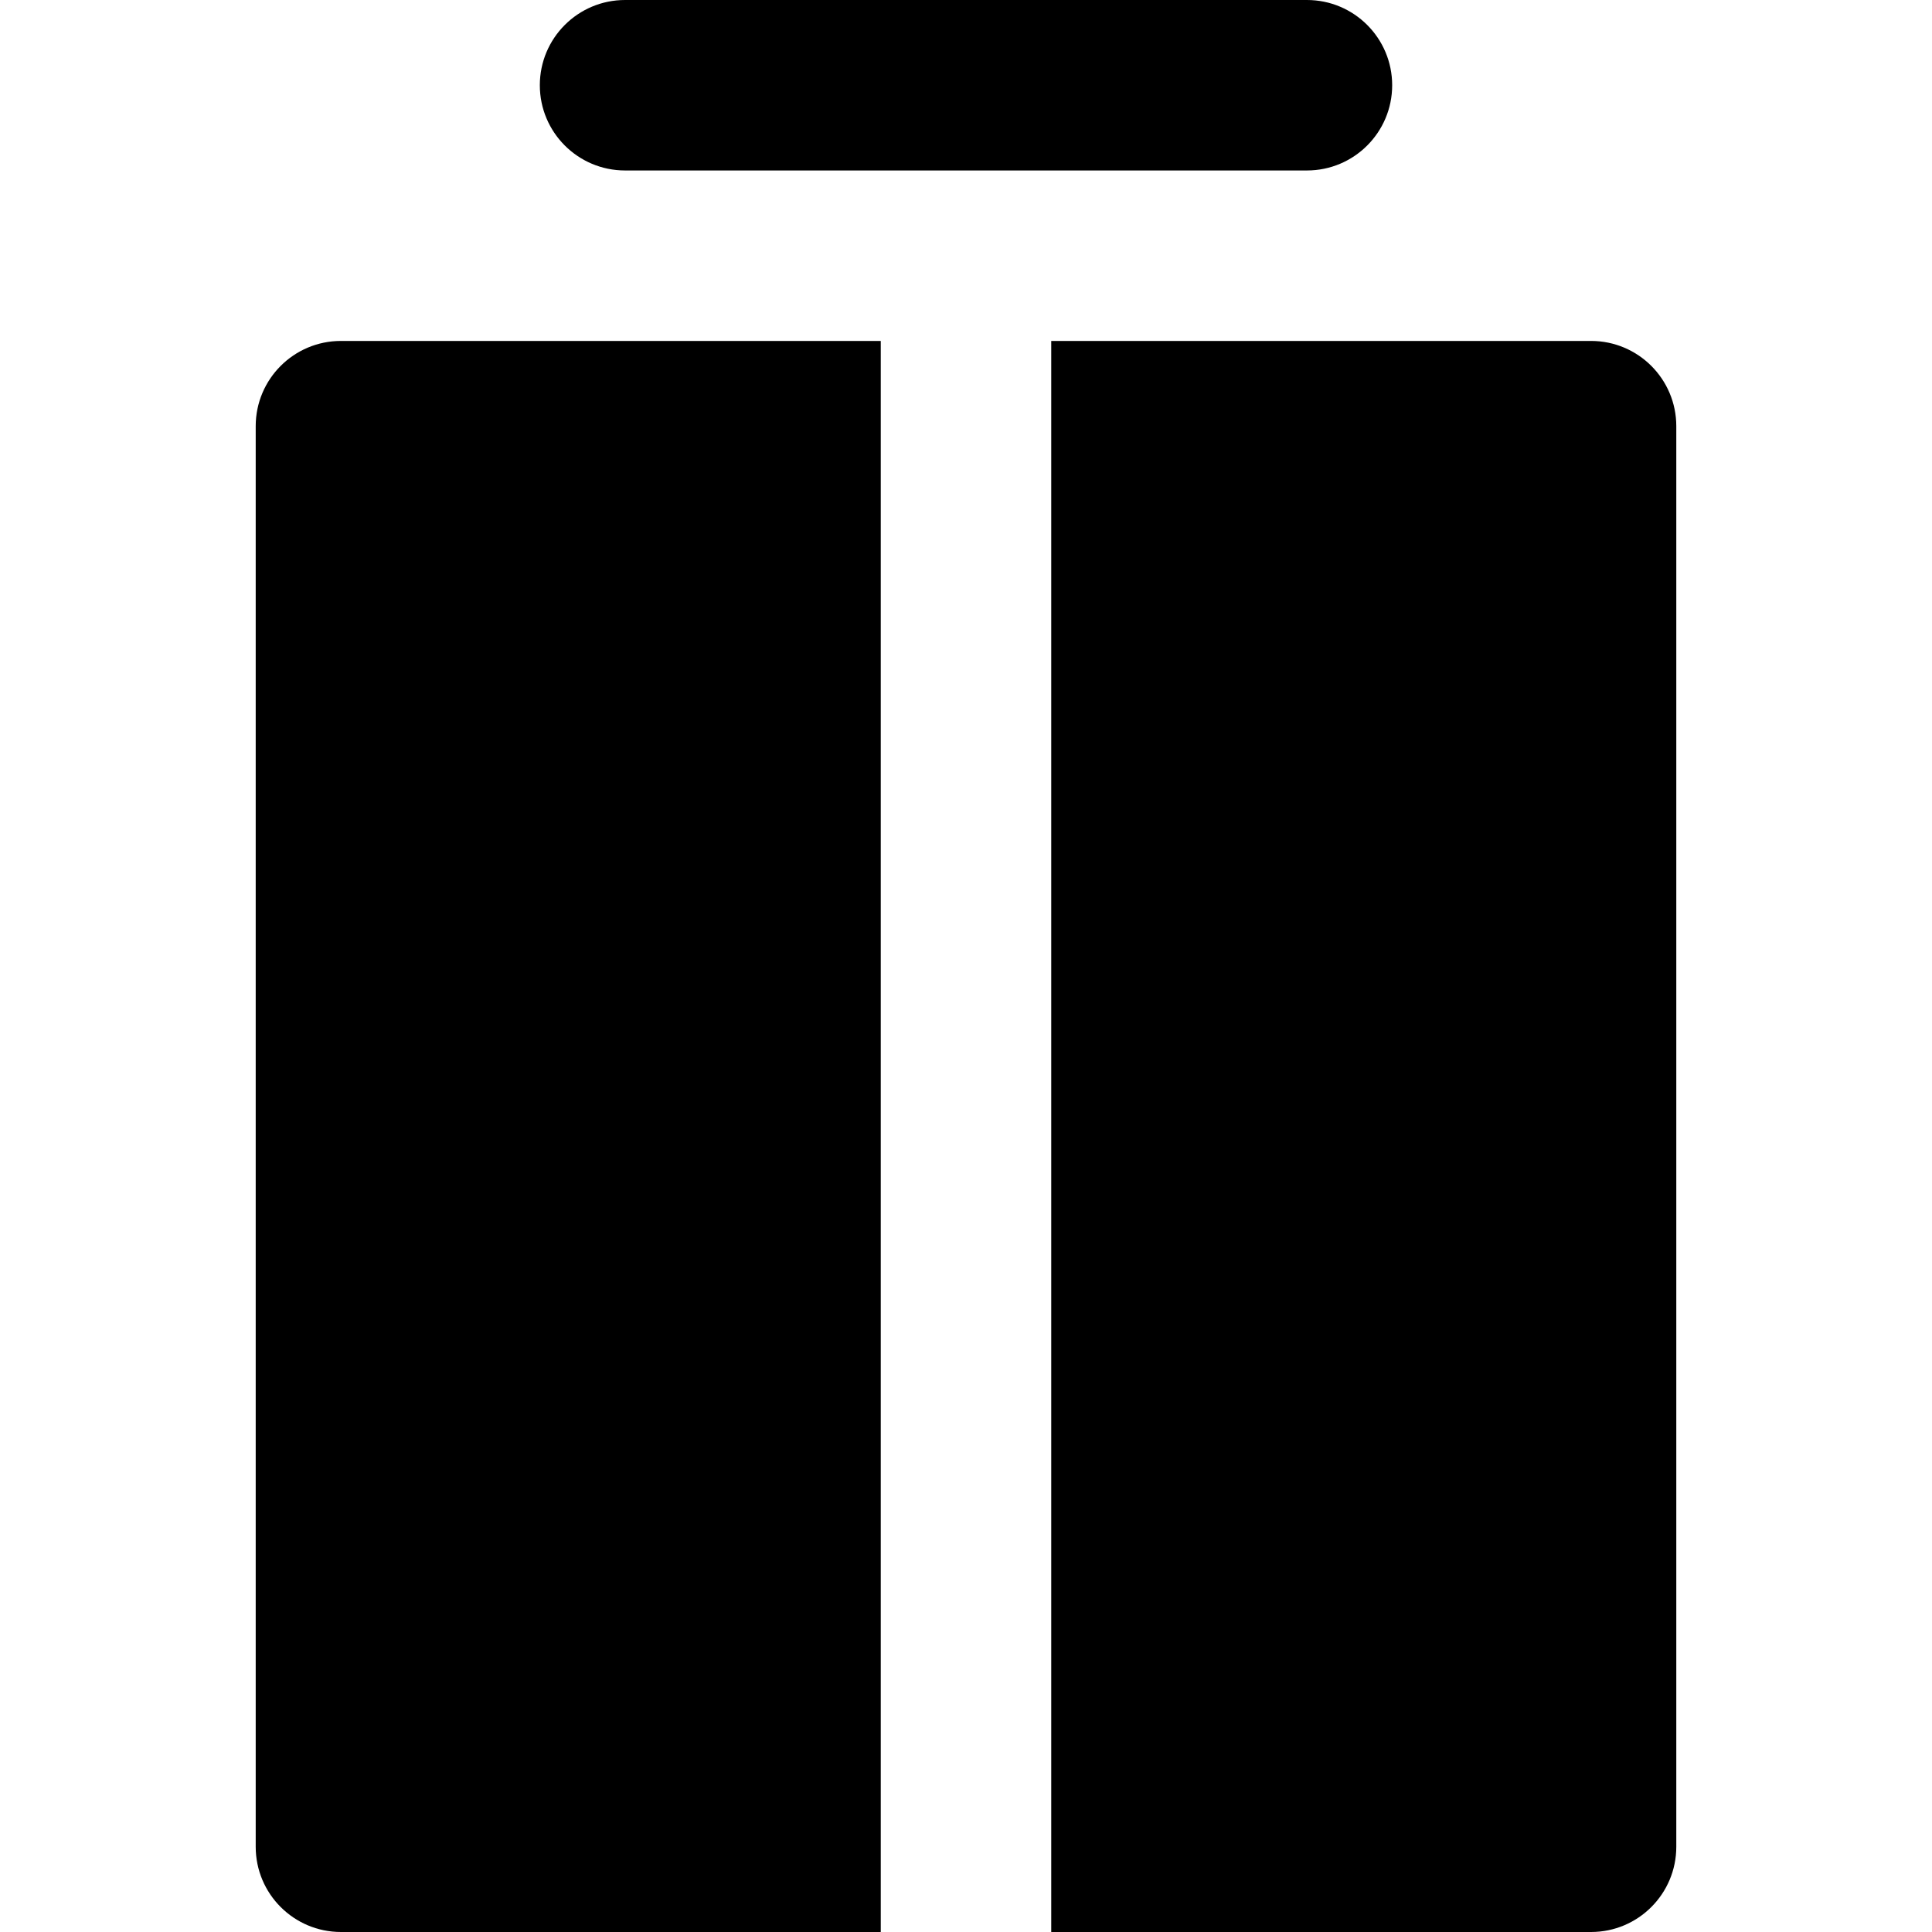
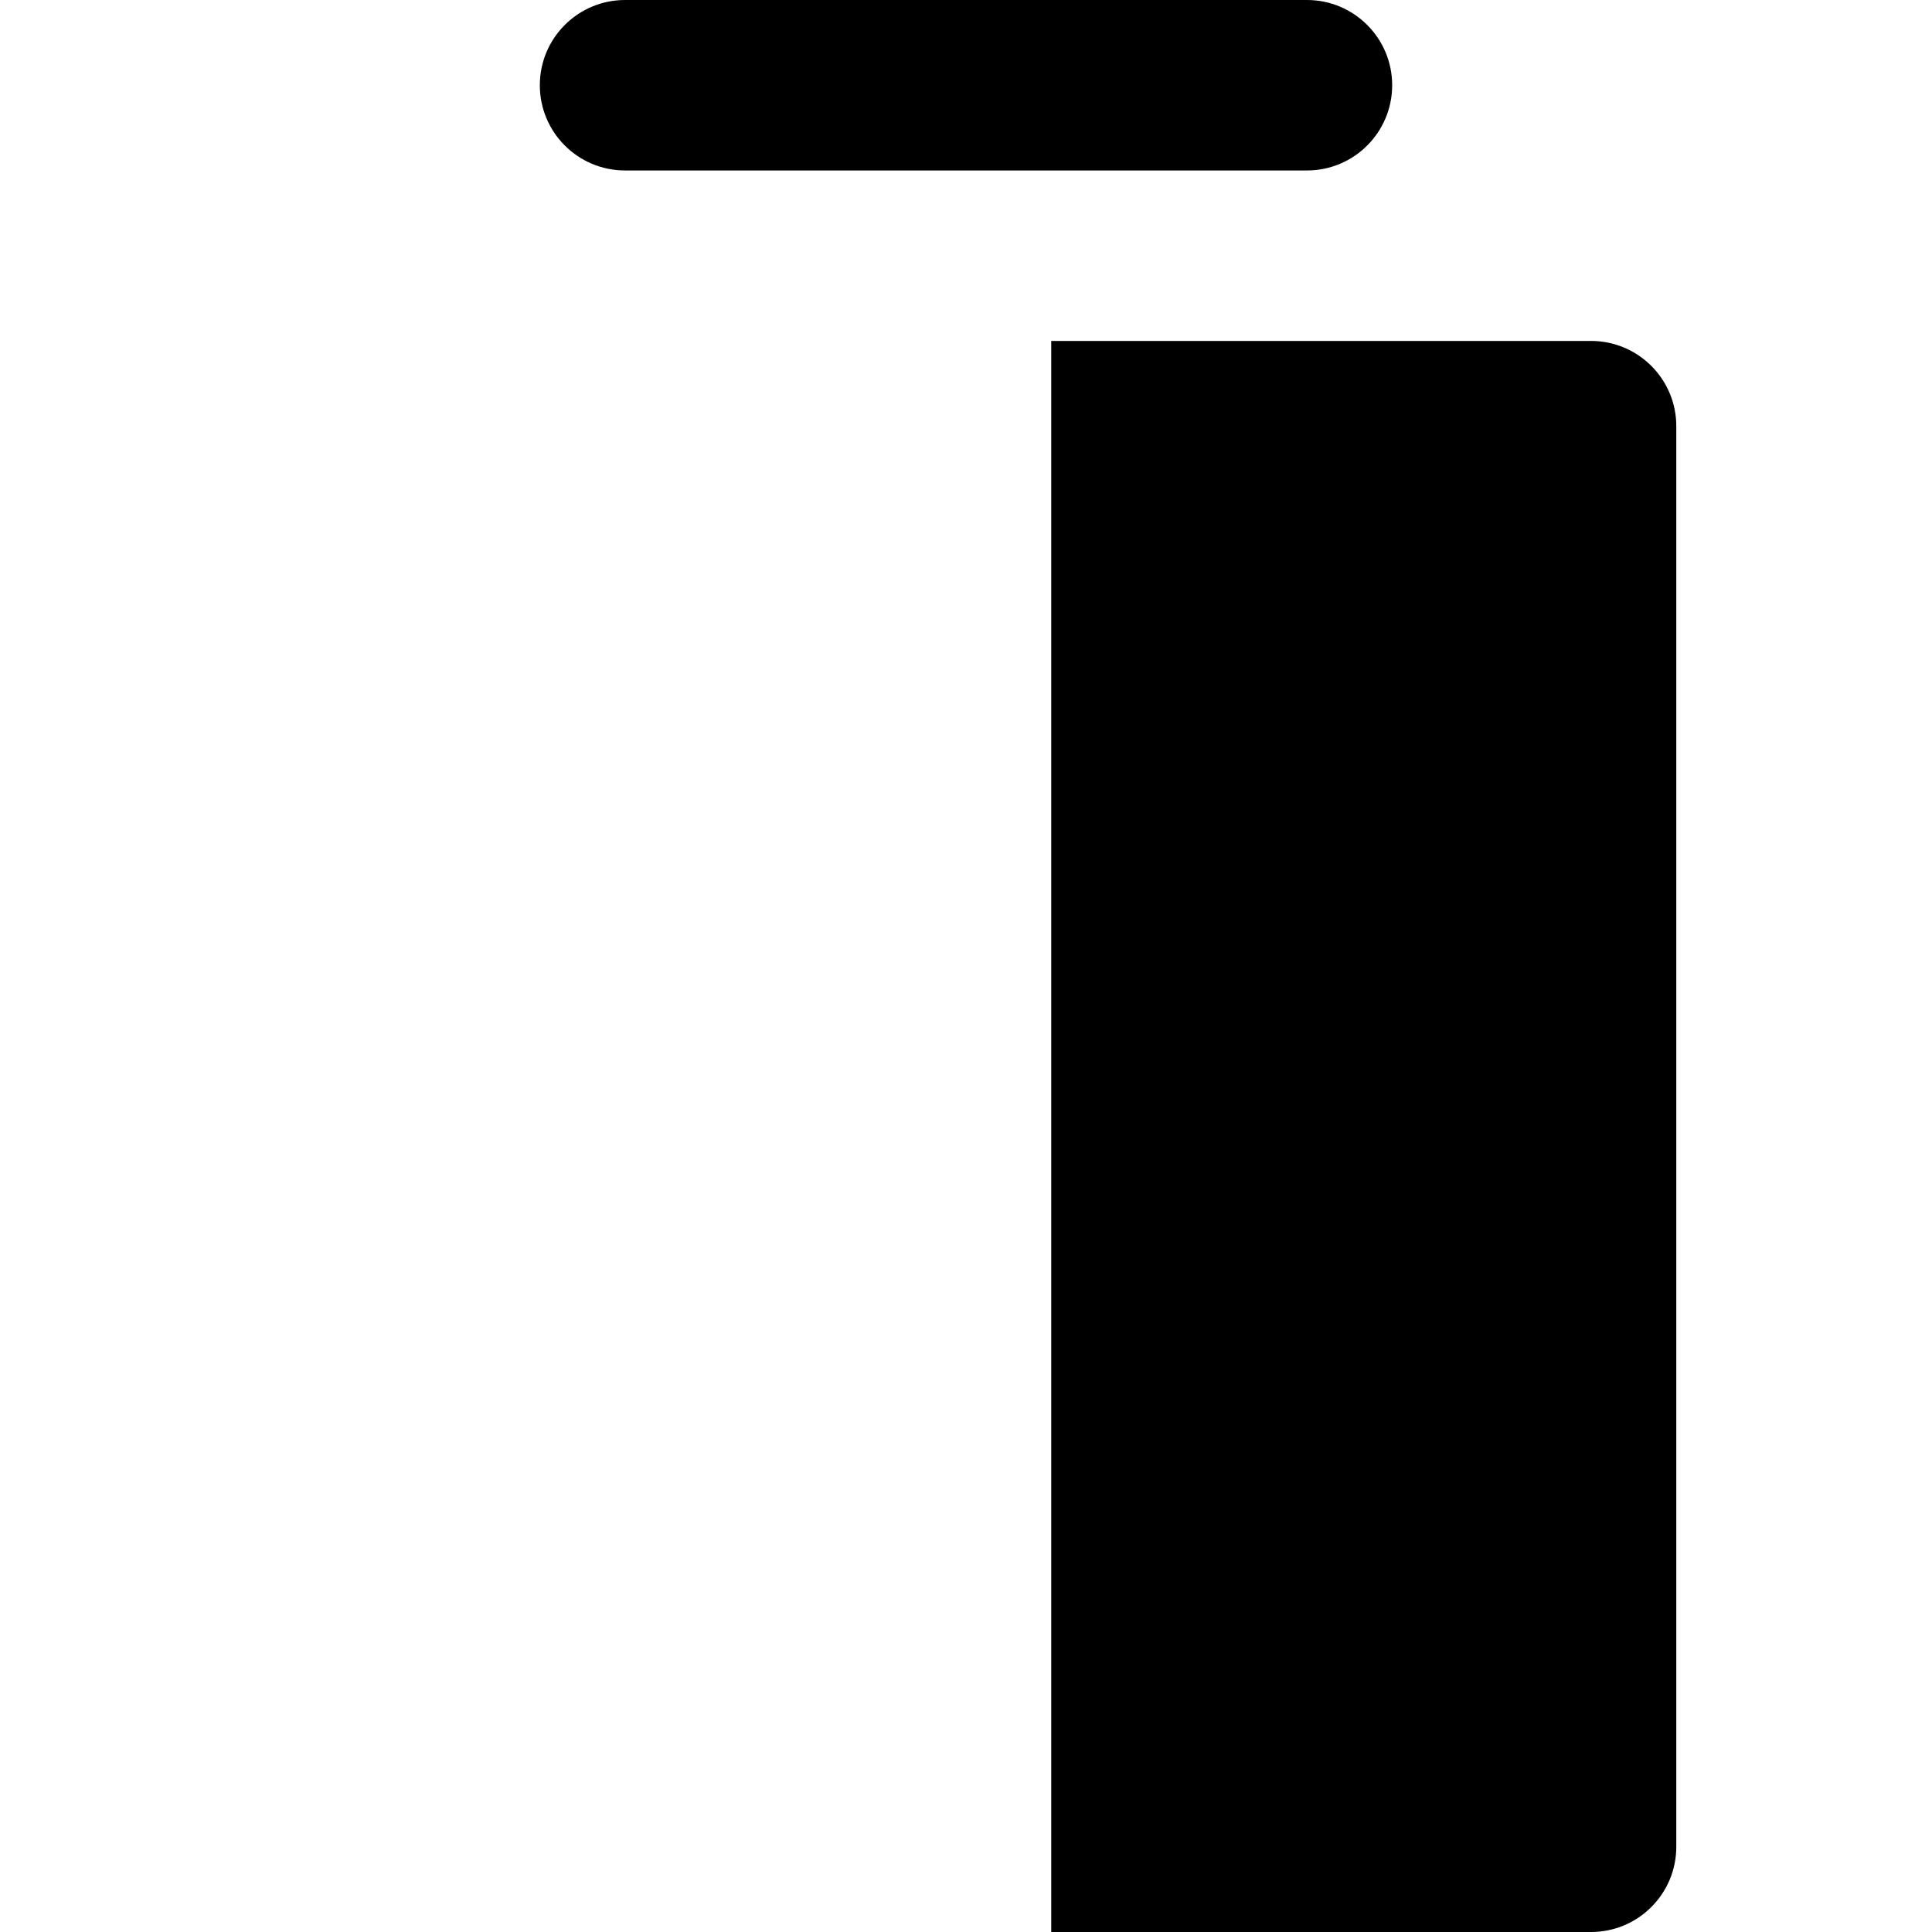
<svg xmlns="http://www.w3.org/2000/svg" fill="#000000" height="800px" width="800px" version="1.1" id="Layer_1" viewBox="0 0 340 340" xml:space="preserve">
  <g id="XMLID_334_">
-     <path id="XMLID_337_" d="M45,75v250c0,8.283,6.716,15,15,15h95V60H60C51.716,60,45,66.716,45,75z" />
    <path id="XMLID_338_" d="M295,325V75c0-8.284-6.716-15-15-15h-95v280h95C288.284,340,295,333.283,295,325z" />
    <path id="XMLID_340_" d="M245,15c0-8.284-6.716-15-15-15H110c-8.284,0-15,6.716-15,15s6.716,15,15,15h120   C238.284,30,245,23.284,245,15z" />
  </g>
</svg>